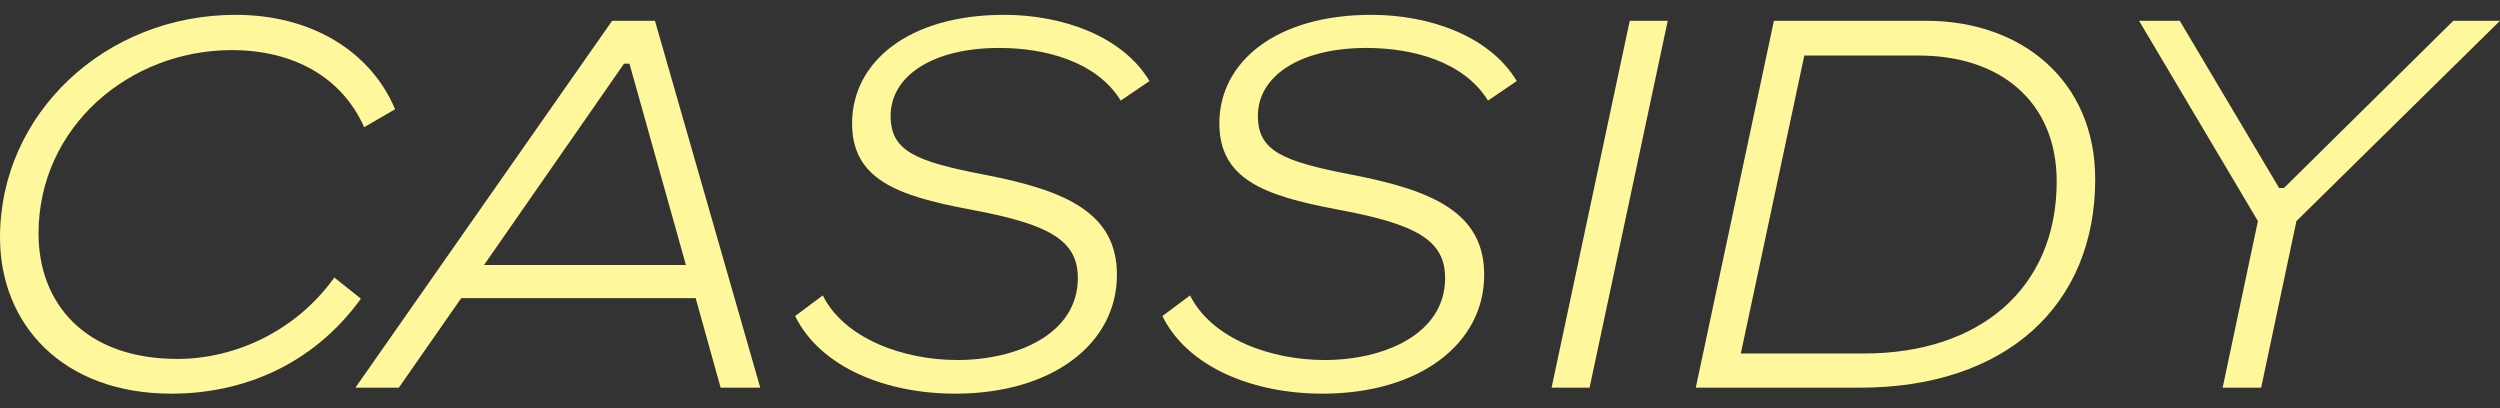
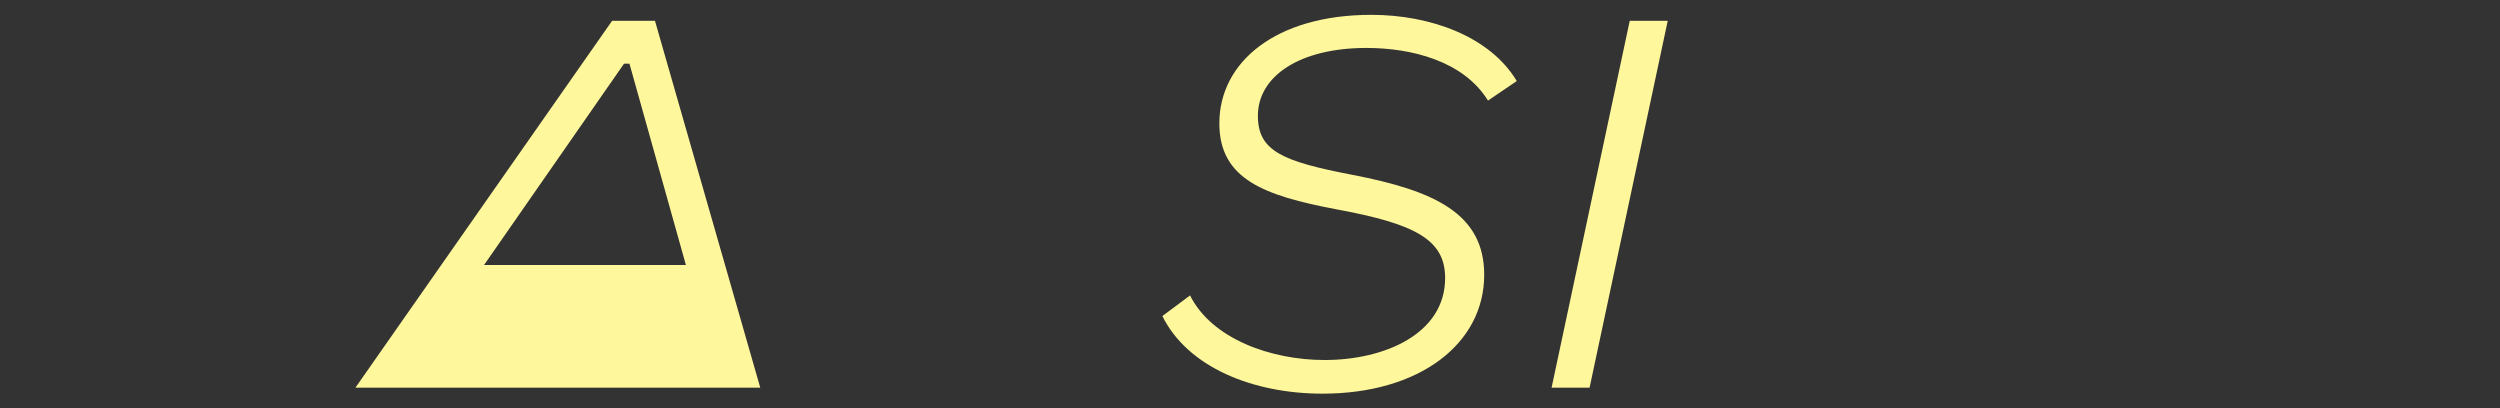
<svg xmlns="http://www.w3.org/2000/svg" width="153" height="25" viewBox="0 0 153 25" fill="none">
  <rect x="0" y="0" width="153" height="25" fill="#333333" stroke="none" />
-   <path d="M138.383 23.727H136.025L138.184 13.53L130.91 1.273H133.401L139.48 11.504H139.778L150.141 1.273H152.998L140.542 13.53L138.383 23.727Z" fill="#FFF79B" />
-   <path d="M113.812 23.727H103.781L108.564 1.273H117.897C123.71 1.273 128.227 4.927 128.227 10.972C128.227 18.678 122.78 23.727 113.812 23.727ZM110.424 3.399L106.538 21.634H114.078C121.119 21.634 125.869 17.681 125.869 11.105C125.869 6.222 122.415 3.399 117.432 3.399H110.424Z" fill="#FFF79B" />
  <path d="M97.282 23.727H94.957L99.74 1.273H102.065L97.282 23.727Z" fill="#FFF79B" />
  <path d="M80.935 24.092C76.717 24.092 72.698 22.498 71.137 19.342L72.831 18.08C74.159 20.737 77.78 22.033 81.068 22.033C84.722 22.033 88.442 20.438 88.442 17.017C88.442 14.659 86.615 13.696 81.732 12.799C77.381 11.969 74.624 10.972 74.624 7.551C74.624 3.798 78.079 0.908 83.924 0.908C87.545 0.908 91.198 2.237 92.826 4.96L91.065 6.156C89.571 3.731 86.382 2.934 83.625 2.934C79.54 2.934 76.983 4.661 76.983 7.086C76.983 9.245 78.477 9.876 82.795 10.706C87.777 11.67 90.833 13.065 90.833 16.818C90.833 21.036 86.88 24.092 80.935 24.092Z" fill="#FFF79B" />
-   <path d="M58.458 24.092C54.24 24.092 50.221 22.498 48.66 19.342L50.354 18.08C51.683 20.737 55.303 22.033 58.591 22.033C62.245 22.033 65.965 20.438 65.965 17.017C65.965 14.659 64.138 13.696 59.256 12.799C54.904 11.969 52.148 10.972 52.148 7.551C52.148 3.798 55.602 0.908 61.448 0.908C65.068 0.908 68.722 2.237 70.349 4.96L68.589 6.156C67.094 3.731 63.906 2.934 61.149 2.934C57.063 2.934 54.506 4.661 54.506 7.086C54.506 9.245 56.001 9.876 60.319 10.706C65.301 11.67 68.356 13.065 68.356 16.818C68.356 21.036 64.404 24.092 58.458 24.092Z" fill="#FFF79B" />
-   <path d="M46.528 23.727H44.103L42.575 18.246H28.227L24.407 23.727H21.75L37.461 1.273H40.084L46.528 23.727ZM38.191 3.897L29.622 16.22H41.978L38.523 3.897H38.191Z" fill="#FFF79B" />
-   <path d="M10.496 24.092C3.82 24.092 0 19.84 0 14.526C0 6.953 6.444 0.908 14.415 0.908C19.132 0.908 22.719 3.2 24.18 6.687L22.287 7.784C20.925 4.728 17.969 3.067 14.183 3.067C7.905 3.067 2.358 7.784 2.358 14.294C2.358 18.578 5.215 21.966 10.861 21.966C14.415 21.966 18.135 20.239 20.46 16.984L22.088 18.279C19.132 22.365 14.814 24.092 10.496 24.092Z" fill="#FFF79B" />
+   <path d="M46.528 23.727H44.103H28.227L24.407 23.727H21.75L37.461 1.273H40.084L46.528 23.727ZM38.191 3.897L29.622 16.22H41.978L38.523 3.897H38.191Z" fill="#FFF79B" />
</svg>